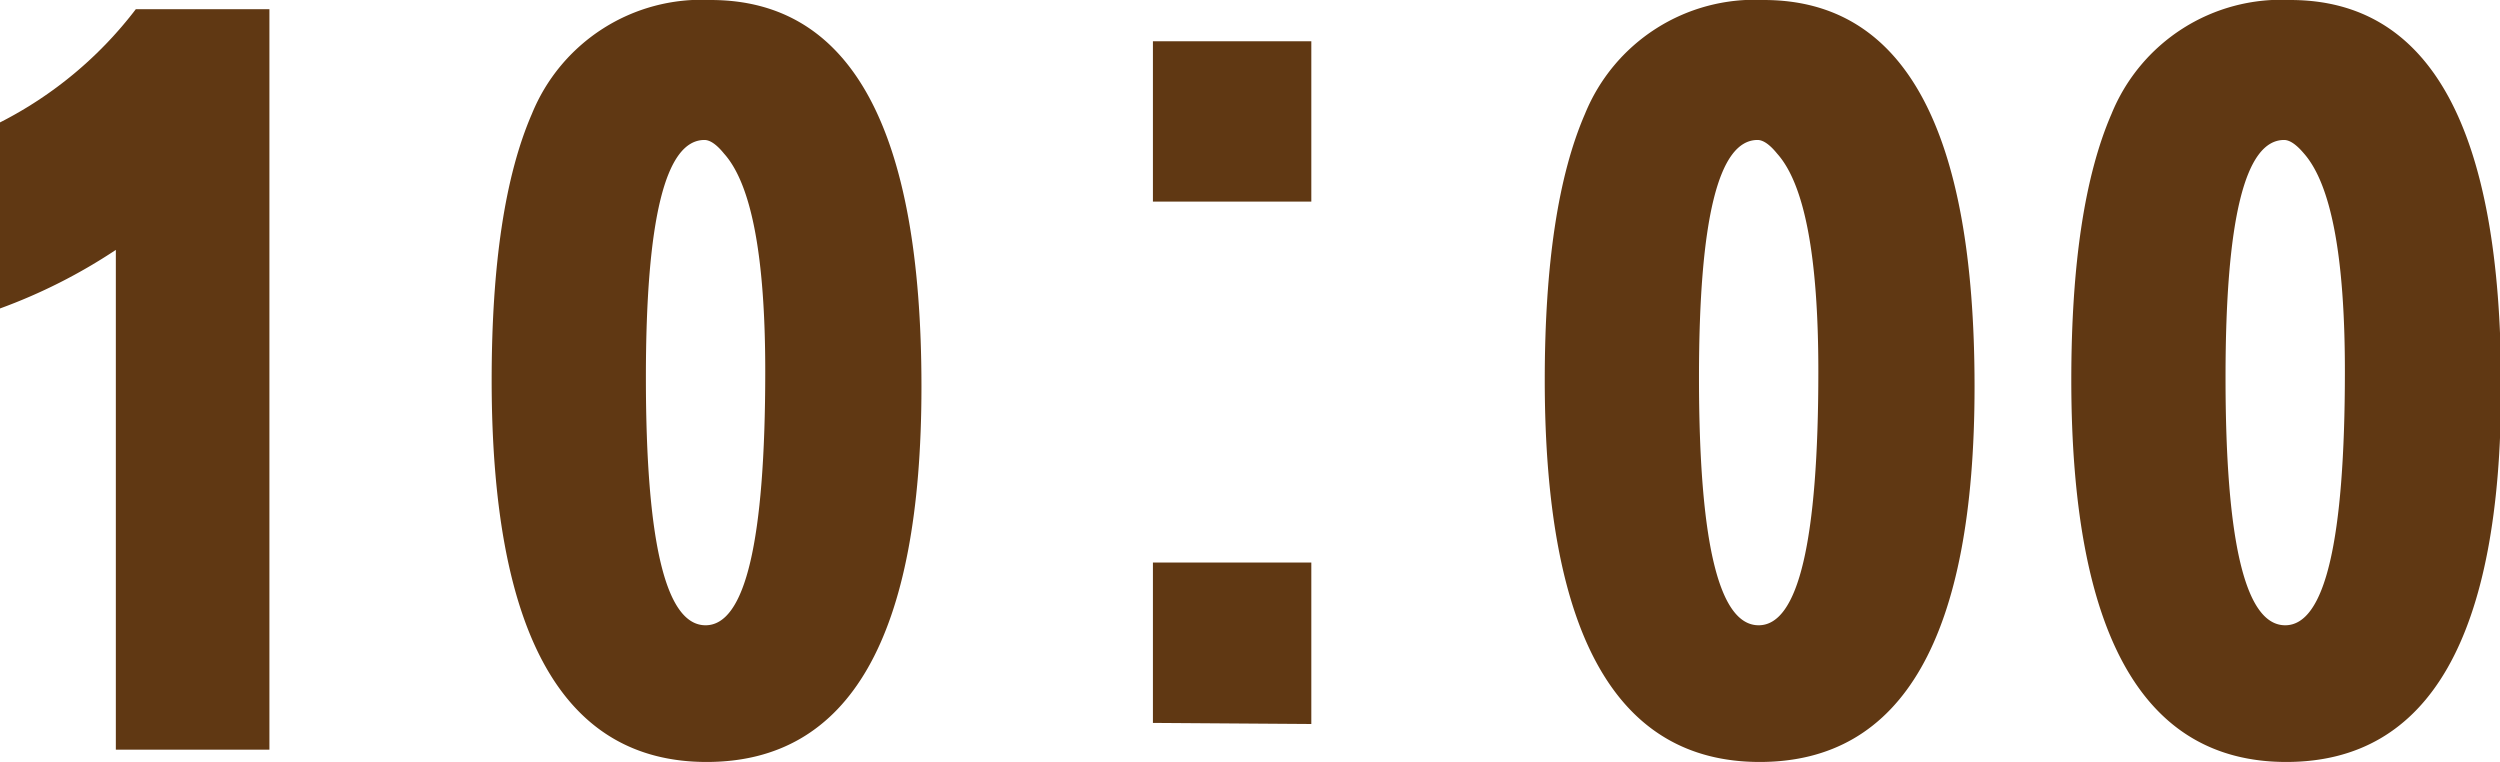
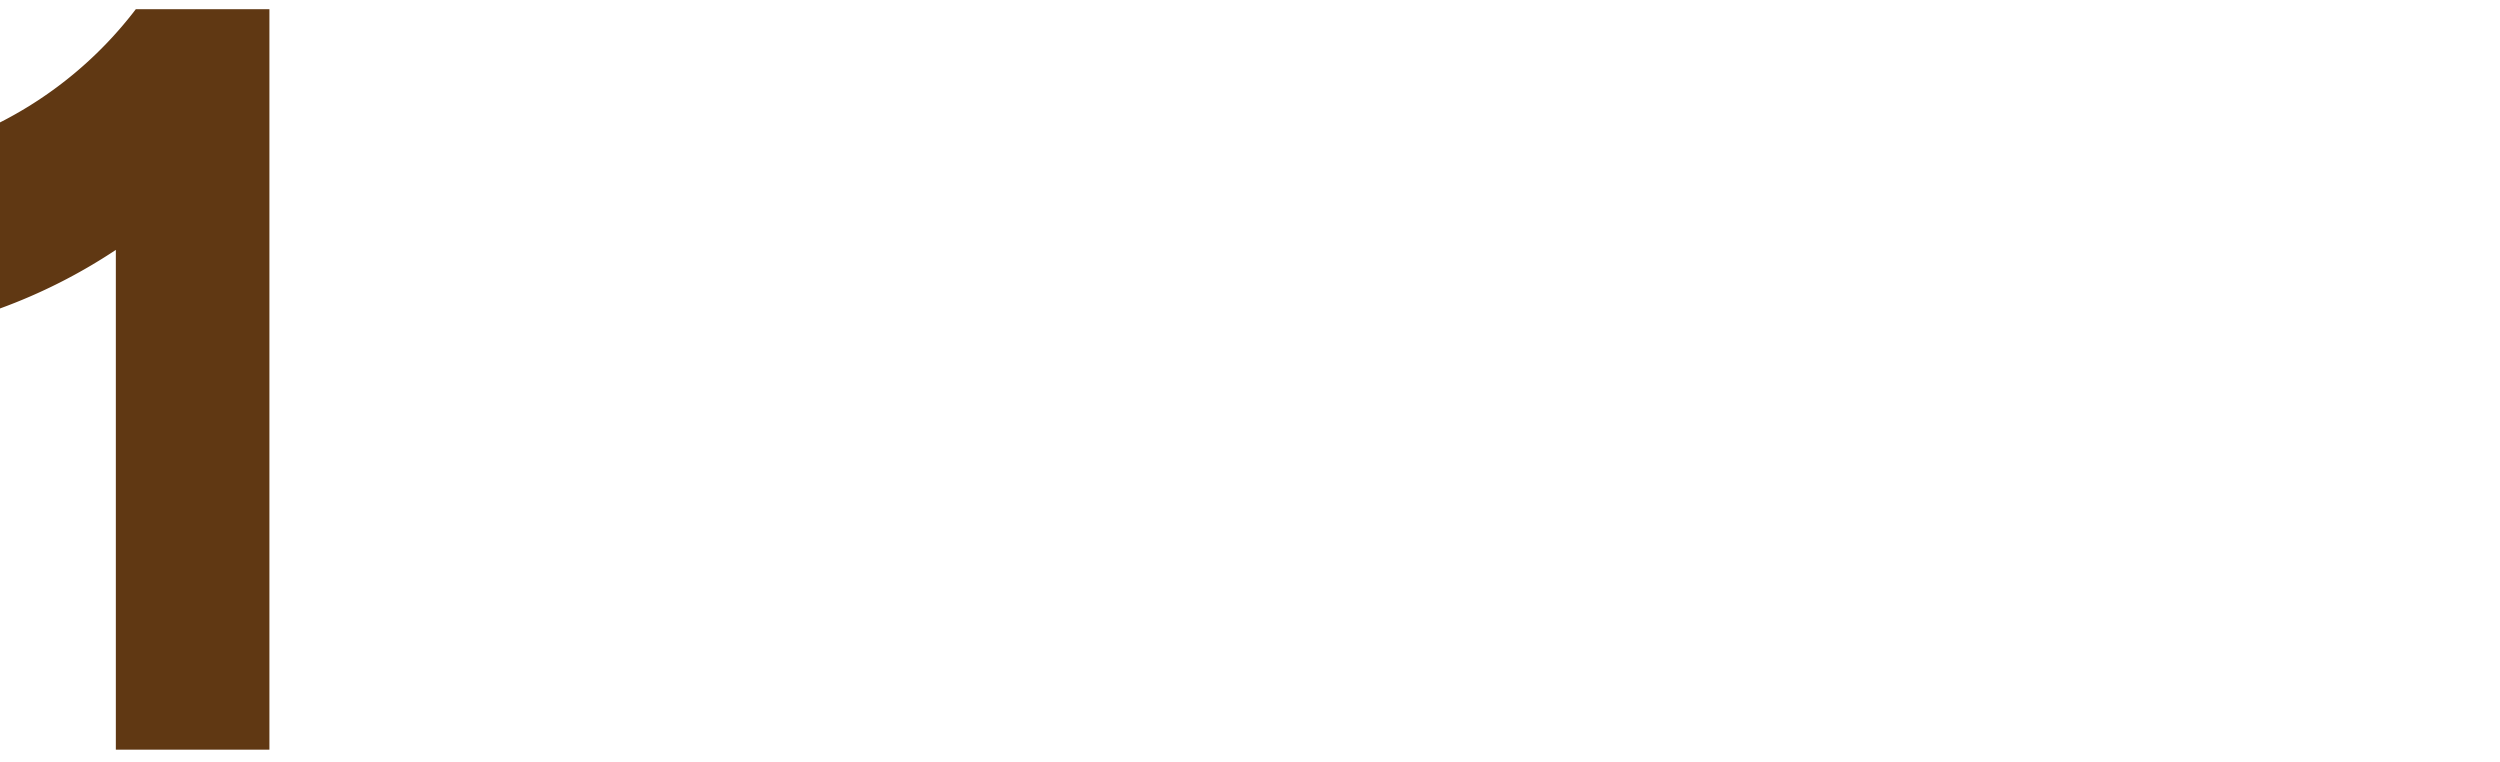
<svg xmlns="http://www.w3.org/2000/svg" viewBox="0 0 113.95 34.73">
  <defs>
    <style>.cls-1{fill:#603813;}</style>
  </defs>
  <g id="レイヤー_2" data-name="レイヤー 2">
    <g id="本文">
      <path class="cls-1" d="M12.28,34.17h-7V11.39A25,25,0,0,1,0,14.06V5.58A18.09,18.09,0,0,0,6.19.42h6.09Z" />
-       <path class="cls-1" d="M32.39,0Q42,0,42,17.62q0,17.11-9.79,17.11t-9.8-17.39q0-7.92,1.83-12.14A8.35,8.35,0,0,1,32.39,0Zm-.28,6.38q-2.67,0-2.67,10.82,0,11.3,2.72,11.3t2.72-11.58Q34.88,9.09,33,7C32.66,6.58,32.36,6.38,32.11,6.38Z" />
-       <path class="cls-1" d="M52.55,9.19V1.88h7.22V9.19Zm0,23.76V25.64h7.22V33Z" />
-       <path class="cls-1" d="M80.39,0Q90,0,90,17.62q0,17.11-9.79,17.11t-9.8-17.39q0-7.92,1.83-12.14A8.35,8.35,0,0,1,80.39,0Zm-.28,6.38q-2.67,0-2.67,10.82,0,11.3,2.72,11.3t2.72-11.58Q82.88,9.09,81,7C80.66,6.58,80.36,6.38,80.11,6.38Z" />
-       <path class="cls-1" d="M104.39,0Q114,0,114,17.62q0,17.11-9.79,17.11t-9.8-17.39q0-7.92,1.83-12.14A8.35,8.35,0,0,1,104.39,0Zm-.28,6.38q-2.67,0-2.67,10.82,0,11.3,2.72,11.3t2.72-11.58q0-7.83-1.88-9.94C104.66,6.58,104.36,6.38,104.11,6.38Z" />
    </g>
  </g>
</svg>